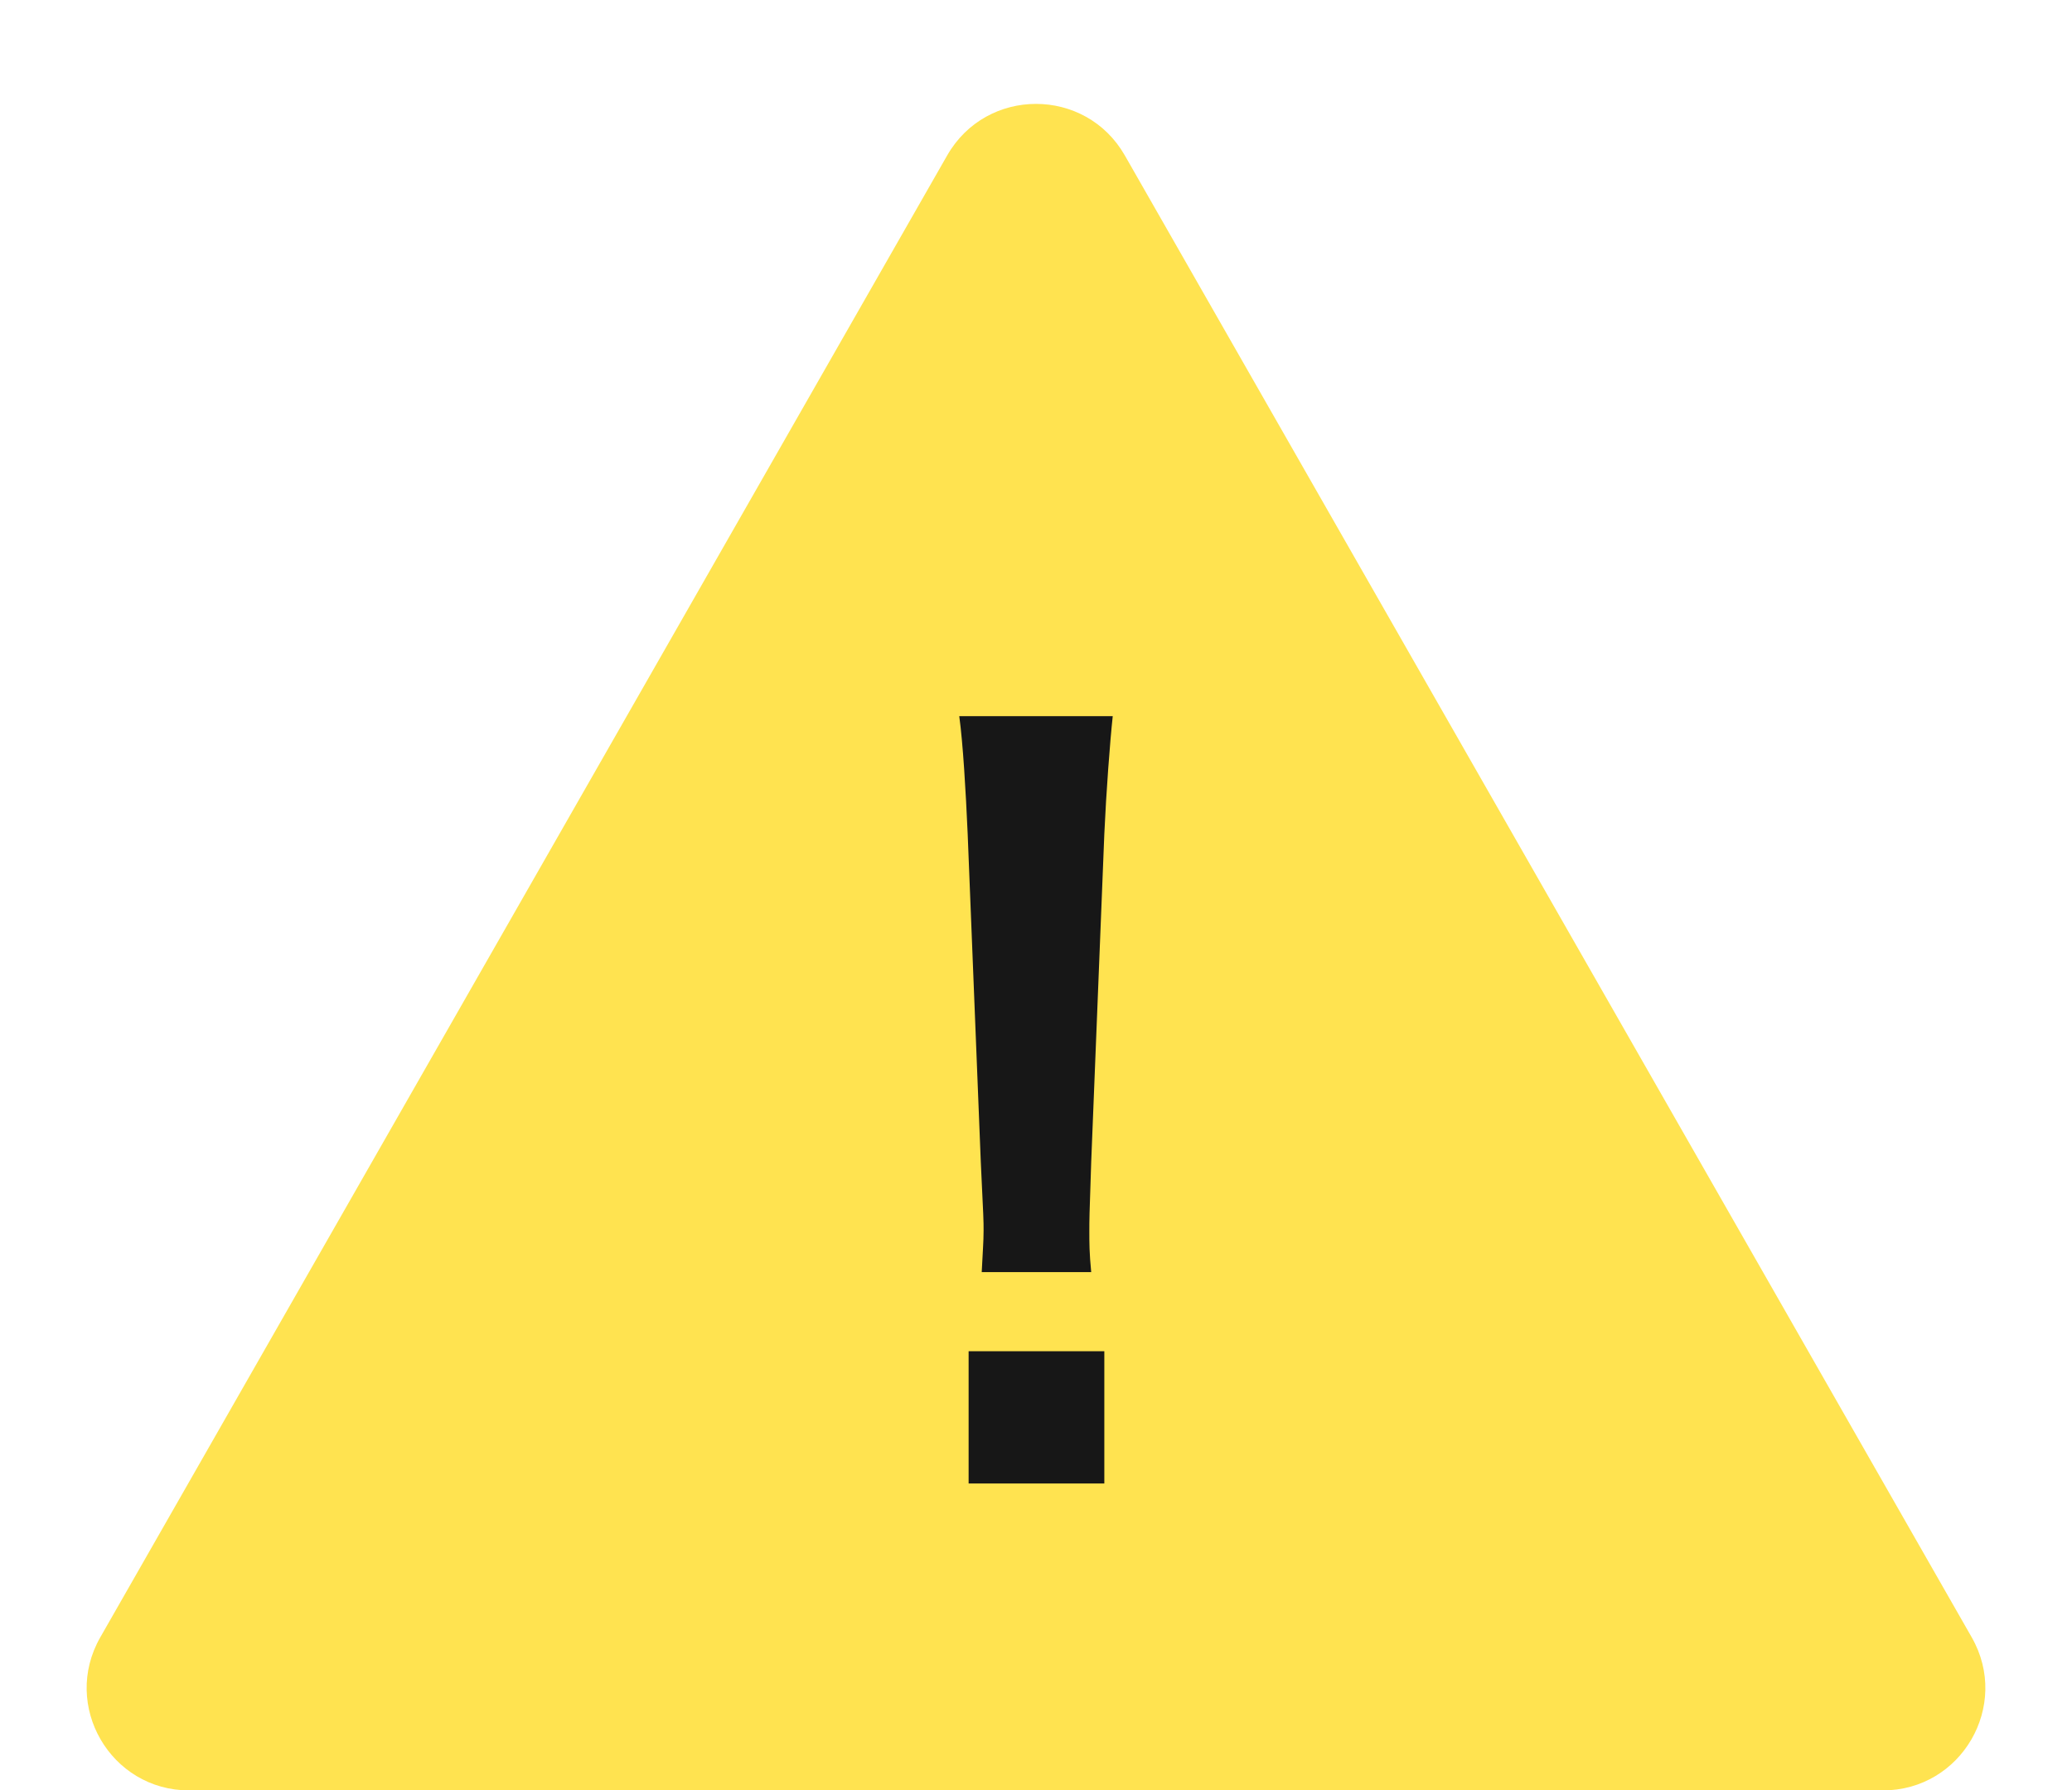
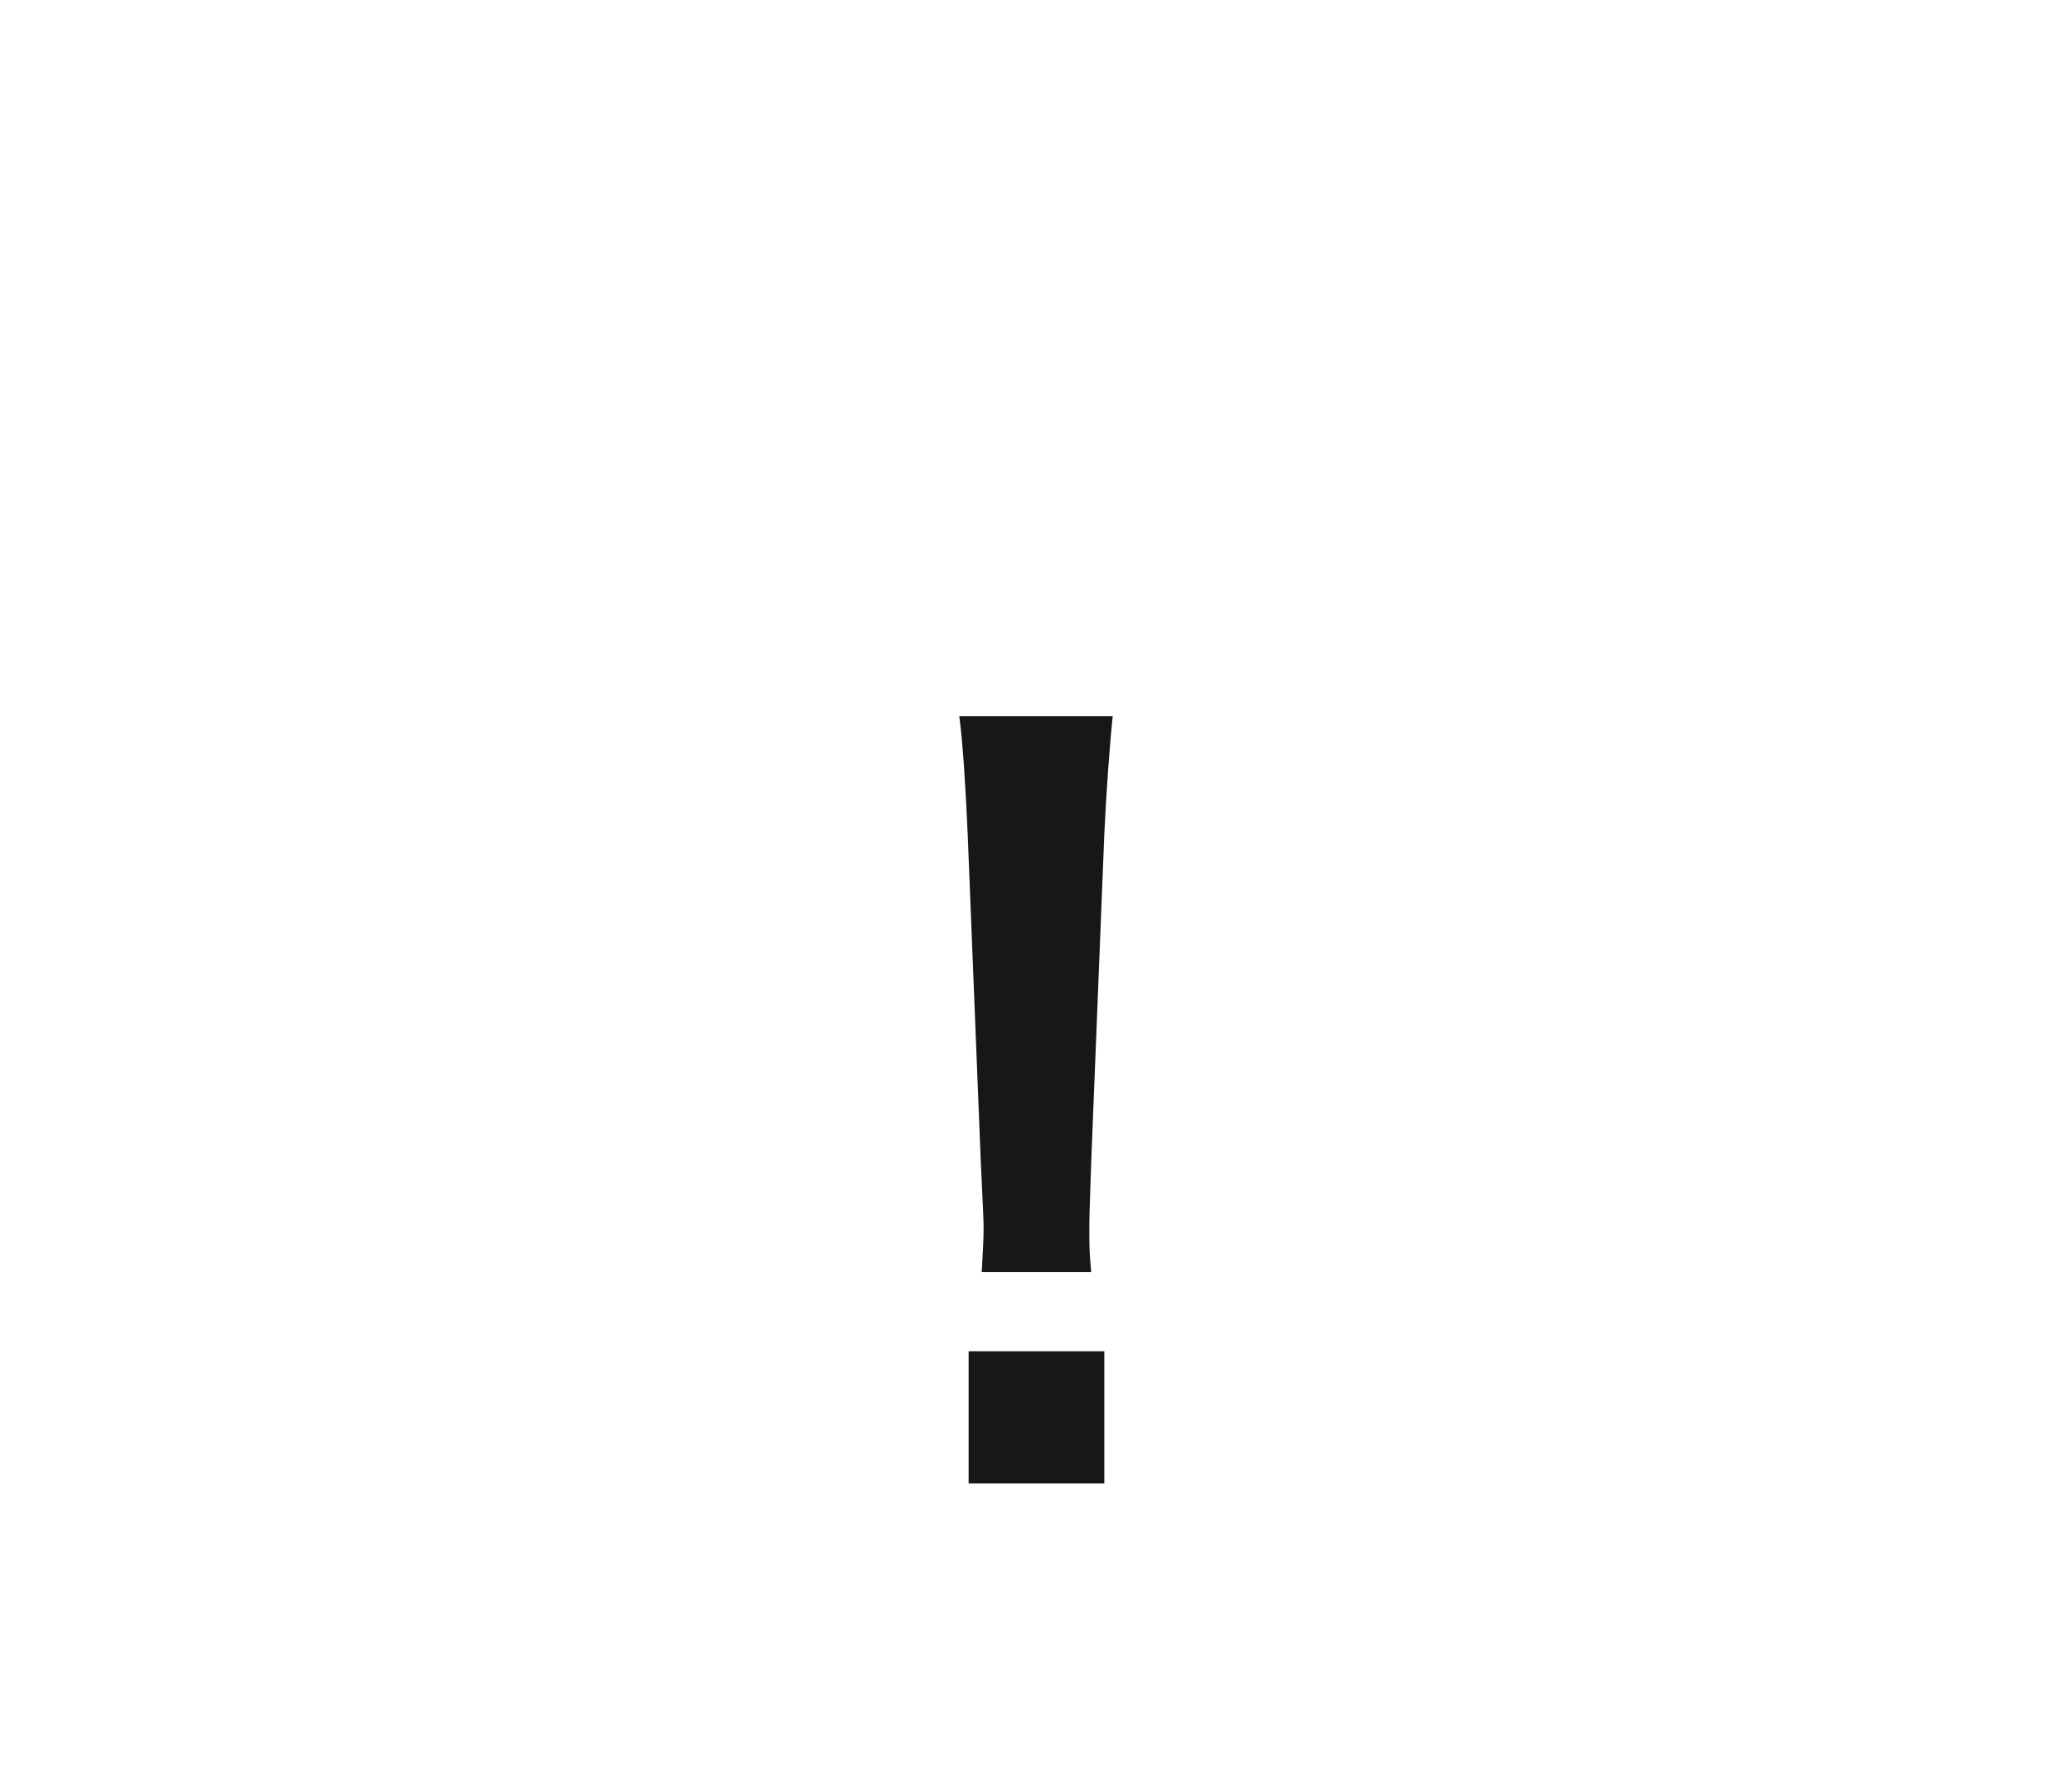
<svg xmlns="http://www.w3.org/2000/svg" width="81" height="70" viewBox="0 0 81 70" fill="none">
-   <path d="M37.027 6.078C38.563 3.39 42.437 3.39 43.973 6.078L77.08 64.015C78.604 66.682 76.679 70 73.607 70H7.393C4.321 70 2.396 66.682 3.92 64.015L37.027 6.078Z" fill="#FFE350" />
  <path d="M42.658 49.736H38.378C38.415 48.943 38.451 48.566 38.451 48.113C38.451 47.698 38.451 47.698 38.342 45.434L37.829 32.604C37.756 30.943 37.646 29.057 37.5 28H43.5C43.39 29.019 43.244 30.981 43.171 32.604L42.658 45.434C42.585 47.623 42.585 47.623 42.585 48.151C42.585 48.604 42.585 48.981 42.658 49.736ZM43.171 58H37.866V52.83H43.171V58Z" fill="#171717" />
</svg>